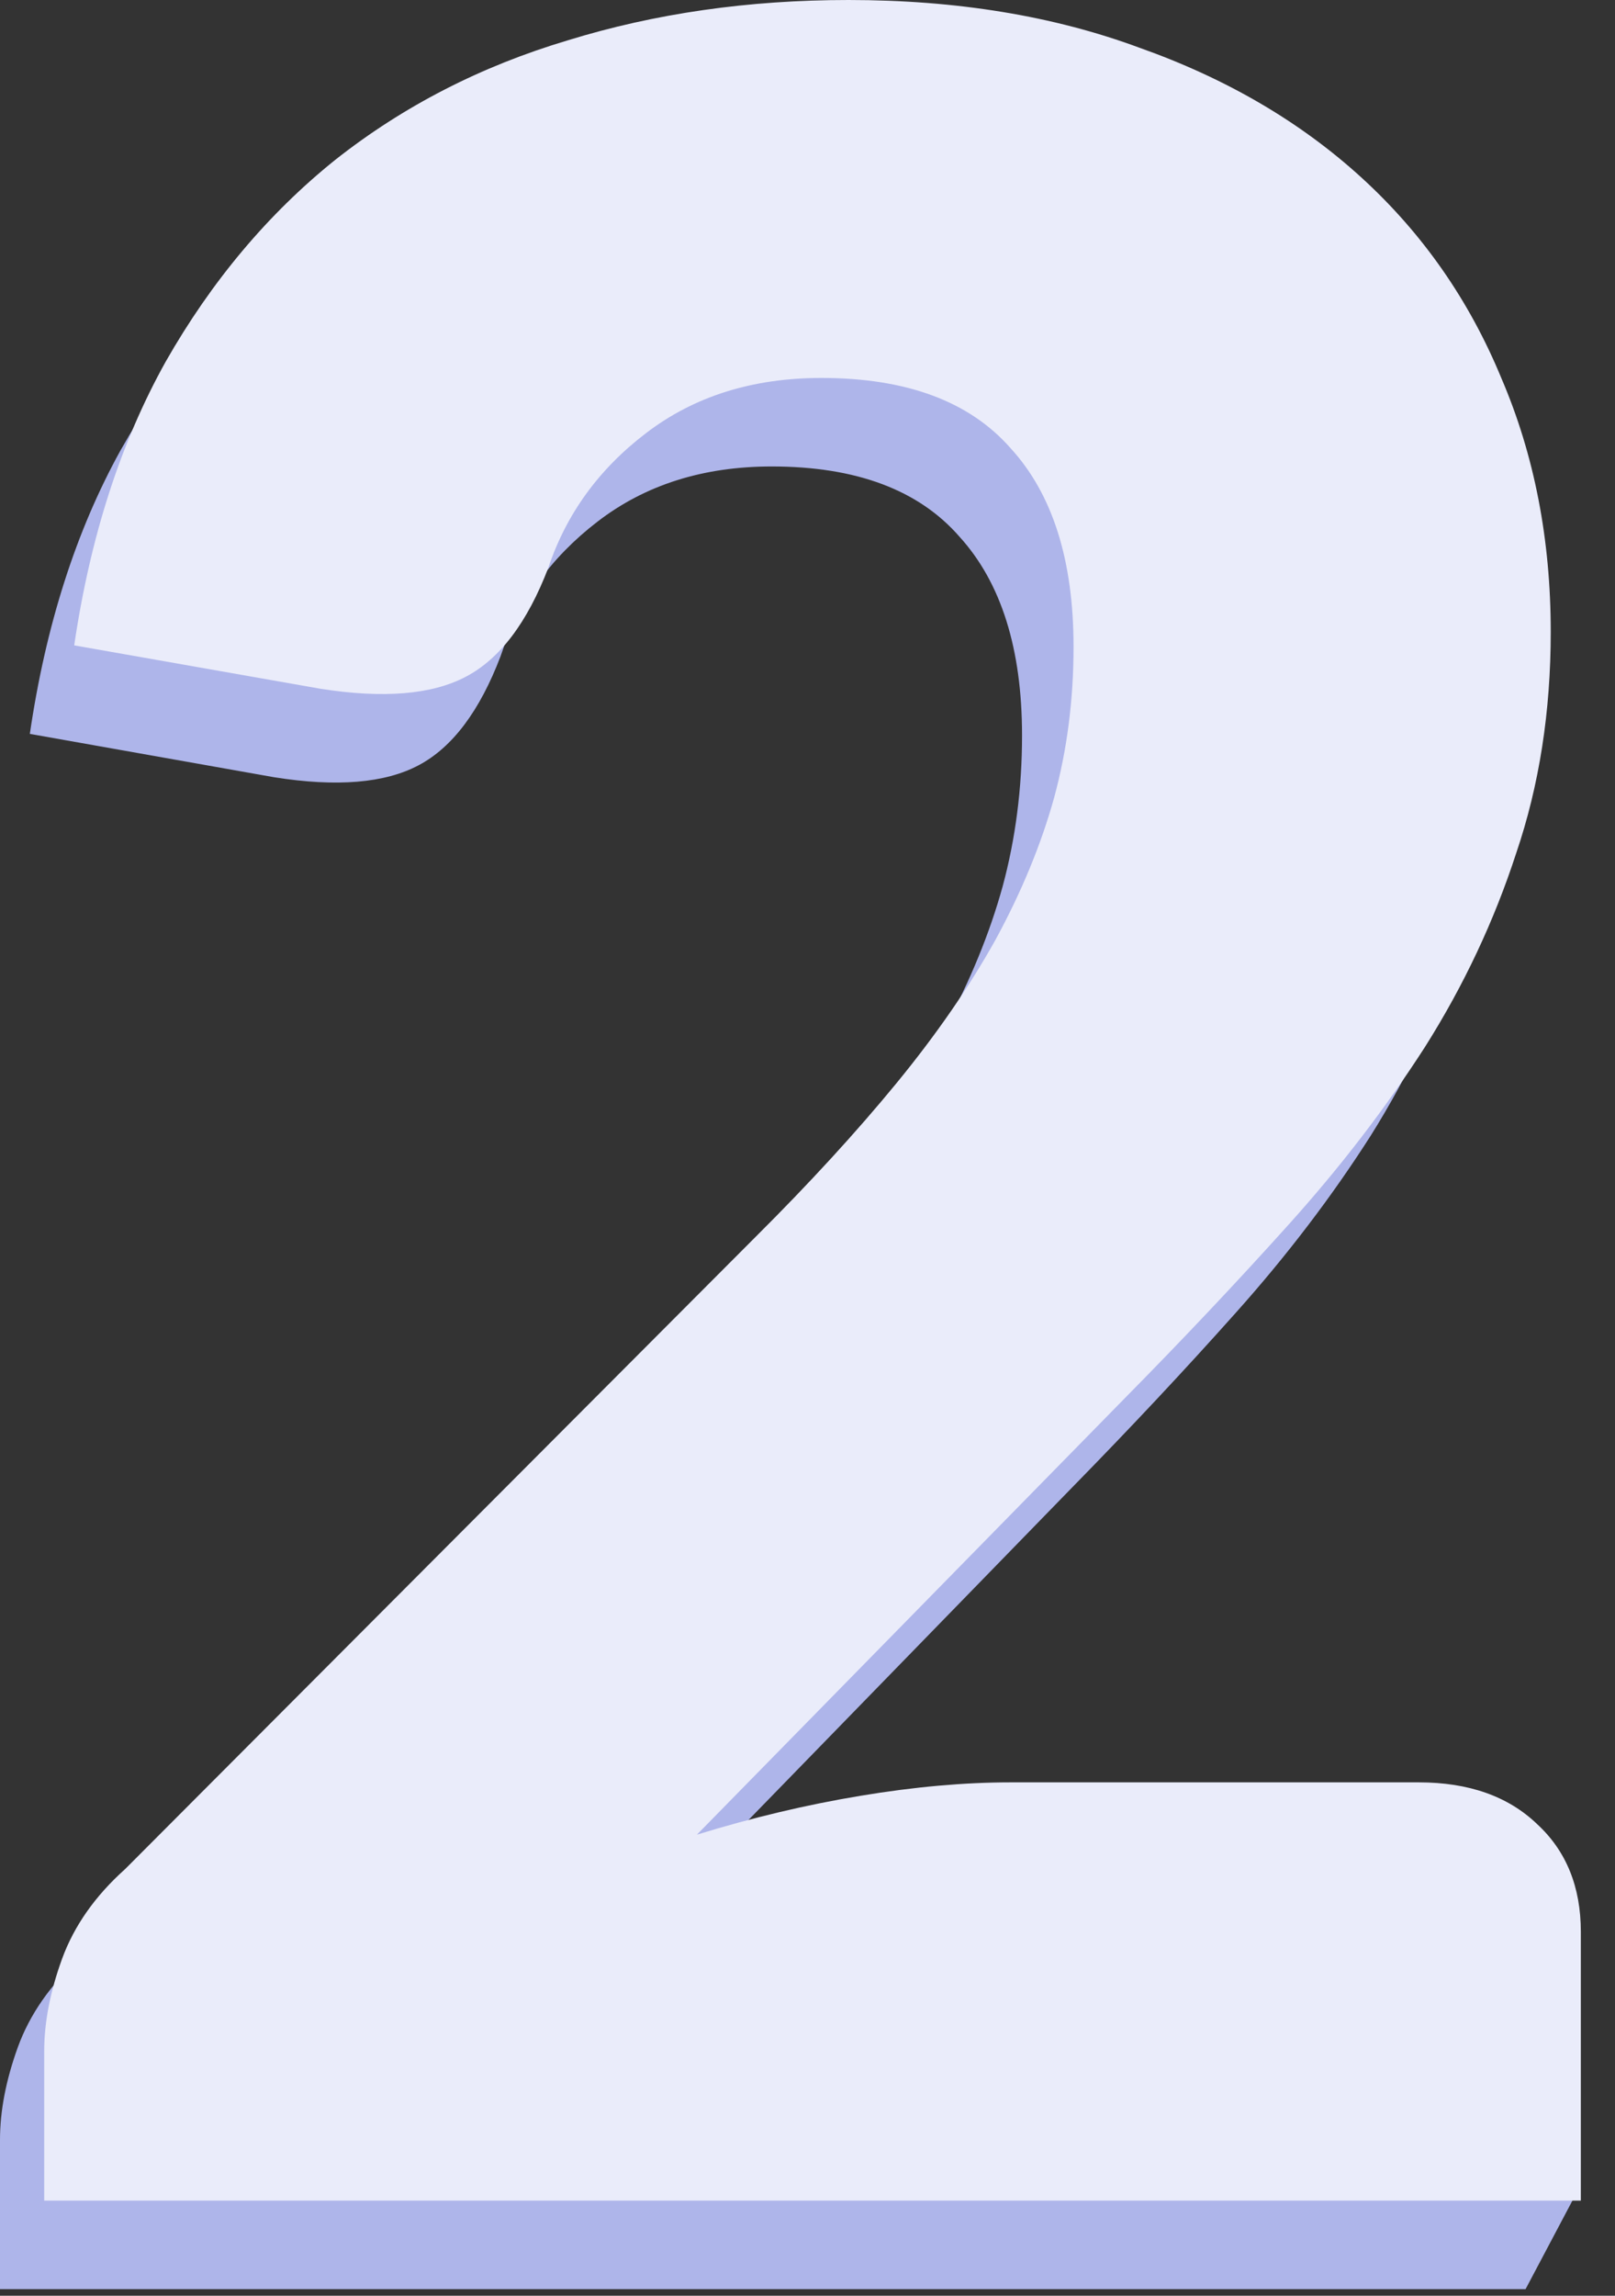
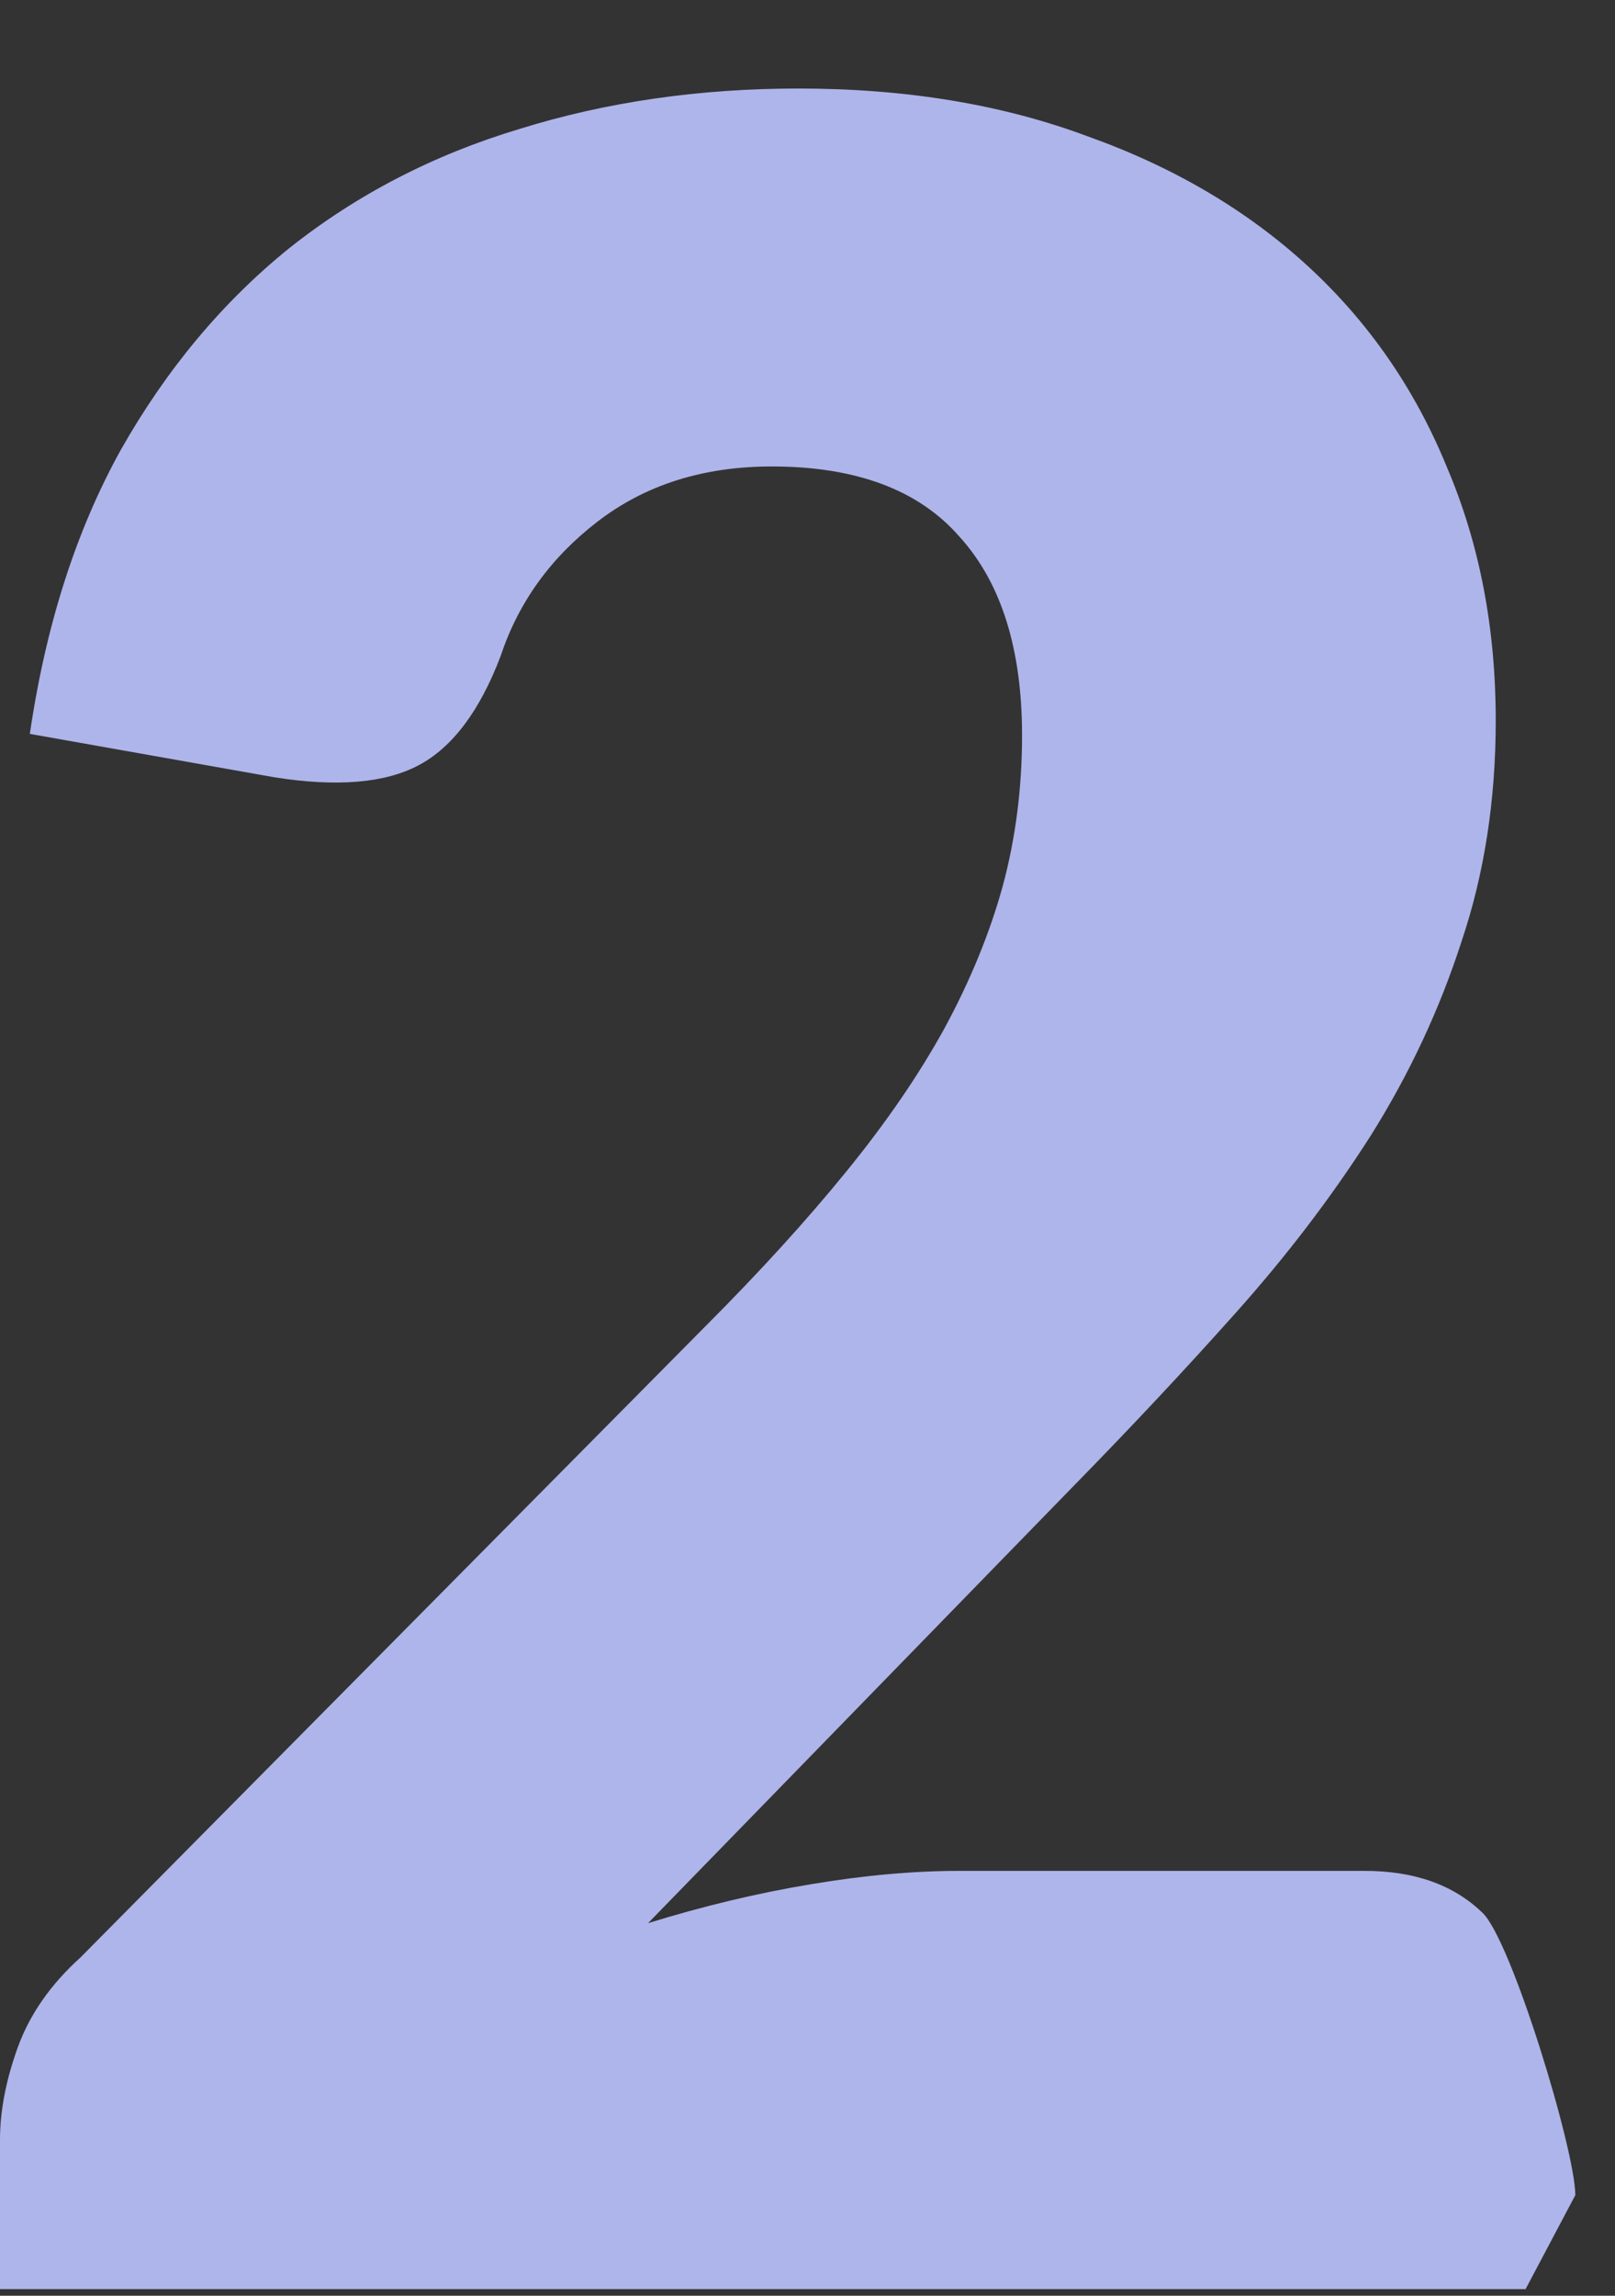
<svg xmlns="http://www.w3.org/2000/svg" width="19" height="27" viewBox="0 0 19 27" fill="none">
  <rect x="0" y="0" width="19" height="27" fill="#333333" stroke="none" />
  <path d="M16.055 22.003C16.639 22.003 17.101 22.167 17.44 22.495C17.779 22.811 18.533 25.29 18.533 25.817L17.948 26.922H0V25.165C0 24.826 0.07 24.463 0.21 24.076C0.351 23.689 0.596 23.338 0.946 23.022L8.308 15.589C8.939 14.957 9.488 14.354 9.955 13.78C10.423 13.206 10.809 12.643 11.112 12.093C11.416 11.531 11.644 10.974 11.796 10.424C11.948 9.861 12.024 9.27 12.024 8.649C12.024 7.63 11.778 6.851 11.288 6.312C10.809 5.762 10.072 5.486 9.079 5.486C8.273 5.486 7.589 5.703 7.028 6.136C6.479 6.558 6.099 7.085 5.889 7.718C5.644 8.362 5.322 8.79 4.925 9C4.528 9.211 3.961 9.258 3.225 9.141L0.351 8.631C0.538 7.355 0.894 6.242 1.42 5.293C1.957 4.344 2.617 3.554 3.4 2.921C4.195 2.289 5.1 1.82 6.117 1.515C7.134 1.199 8.226 1.041 9.395 1.041C10.657 1.041 11.79 1.228 12.795 1.603C13.812 1.966 14.676 2.476 15.389 3.132C16.102 3.788 16.645 4.573 17.019 5.486C17.405 6.388 17.597 7.384 17.597 8.473C17.597 9.41 17.463 10.277 17.194 11.074C16.937 11.87 16.581 12.632 16.125 13.358C15.669 14.072 15.138 14.77 14.53 15.449C13.934 16.117 13.297 16.796 12.62 17.487L7.624 22.618C8.267 22.419 8.904 22.266 9.535 22.161C10.166 22.055 10.75 22.003 11.288 22.003H16.055Z" fill="#AEB5EA" />
-   <path d="M16.691 20.962C17.279 20.962 17.744 21.126 18.085 21.454C18.427 21.77 18.598 22.192 18.598 22.719V25.881H0.52V24.124C0.52 23.785 0.59 23.422 0.731 23.035C0.873 22.648 1.12 22.297 1.473 21.981L8.888 14.548C9.523 13.916 10.076 13.313 10.547 12.739C11.018 12.165 11.406 11.602 11.712 11.052C12.018 10.49 12.248 9.933 12.401 9.383C12.554 8.82 12.63 8.229 12.63 7.608C12.63 6.589 12.383 5.81 11.889 5.271C11.406 4.721 10.665 4.445 9.664 4.445C8.852 4.445 8.164 4.662 7.599 5.095C7.046 5.517 6.663 6.044 6.451 6.677C6.204 7.321 5.881 7.749 5.48 7.959C5.08 8.17 4.509 8.217 3.768 8.1L0.873 7.59C1.061 6.314 1.42 5.201 1.95 4.252C2.491 3.303 3.156 2.513 3.944 1.88C4.745 1.248 5.657 0.779 6.681 0.474C7.705 0.158 8.805 0 9.982 0C11.253 0 12.395 0.187 13.407 0.562C14.431 0.925 15.302 1.435 16.02 2.091C16.738 2.747 17.285 3.532 17.662 4.445C18.05 5.347 18.244 6.343 18.244 7.432C18.244 8.369 18.109 9.236 17.838 10.033C17.579 10.829 17.221 11.591 16.762 12.317C16.302 13.031 15.767 13.729 15.155 14.408C14.555 15.075 13.913 15.755 13.231 16.446L8.199 21.577C8.846 21.378 9.488 21.225 10.123 21.12C10.759 21.014 11.348 20.962 11.889 20.962H16.691Z" fill="#EAECFA" />
</svg>